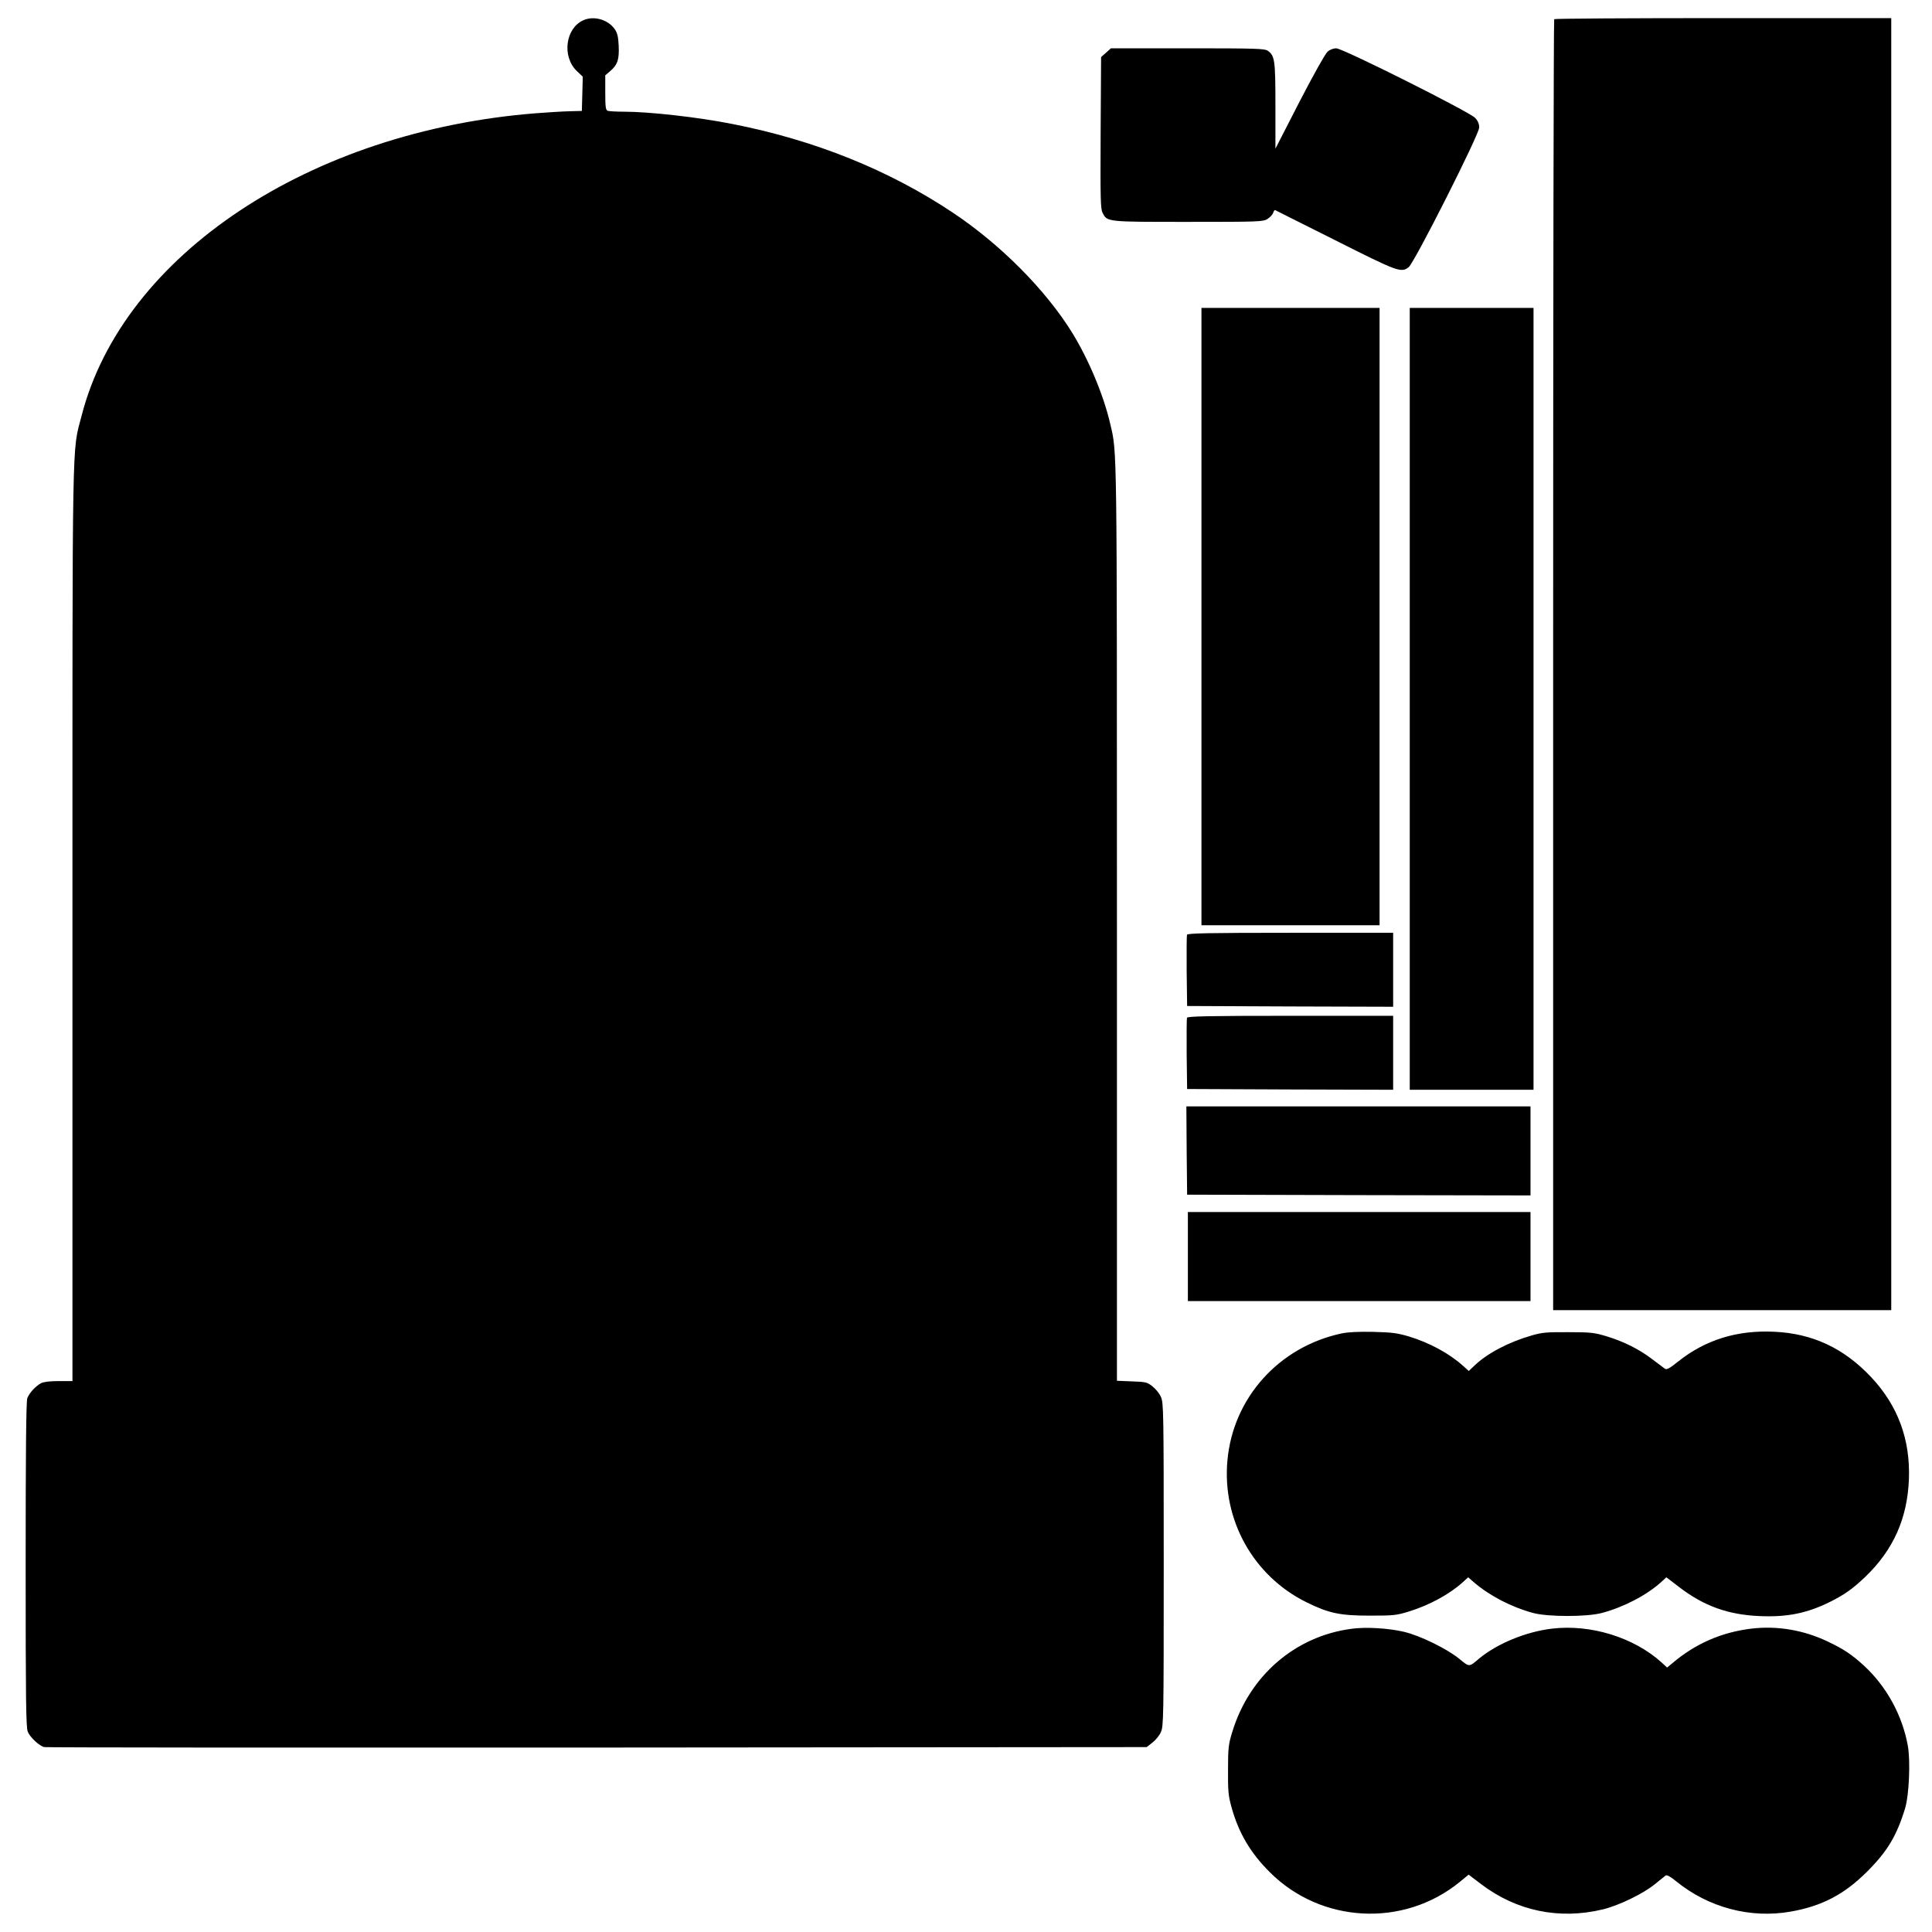
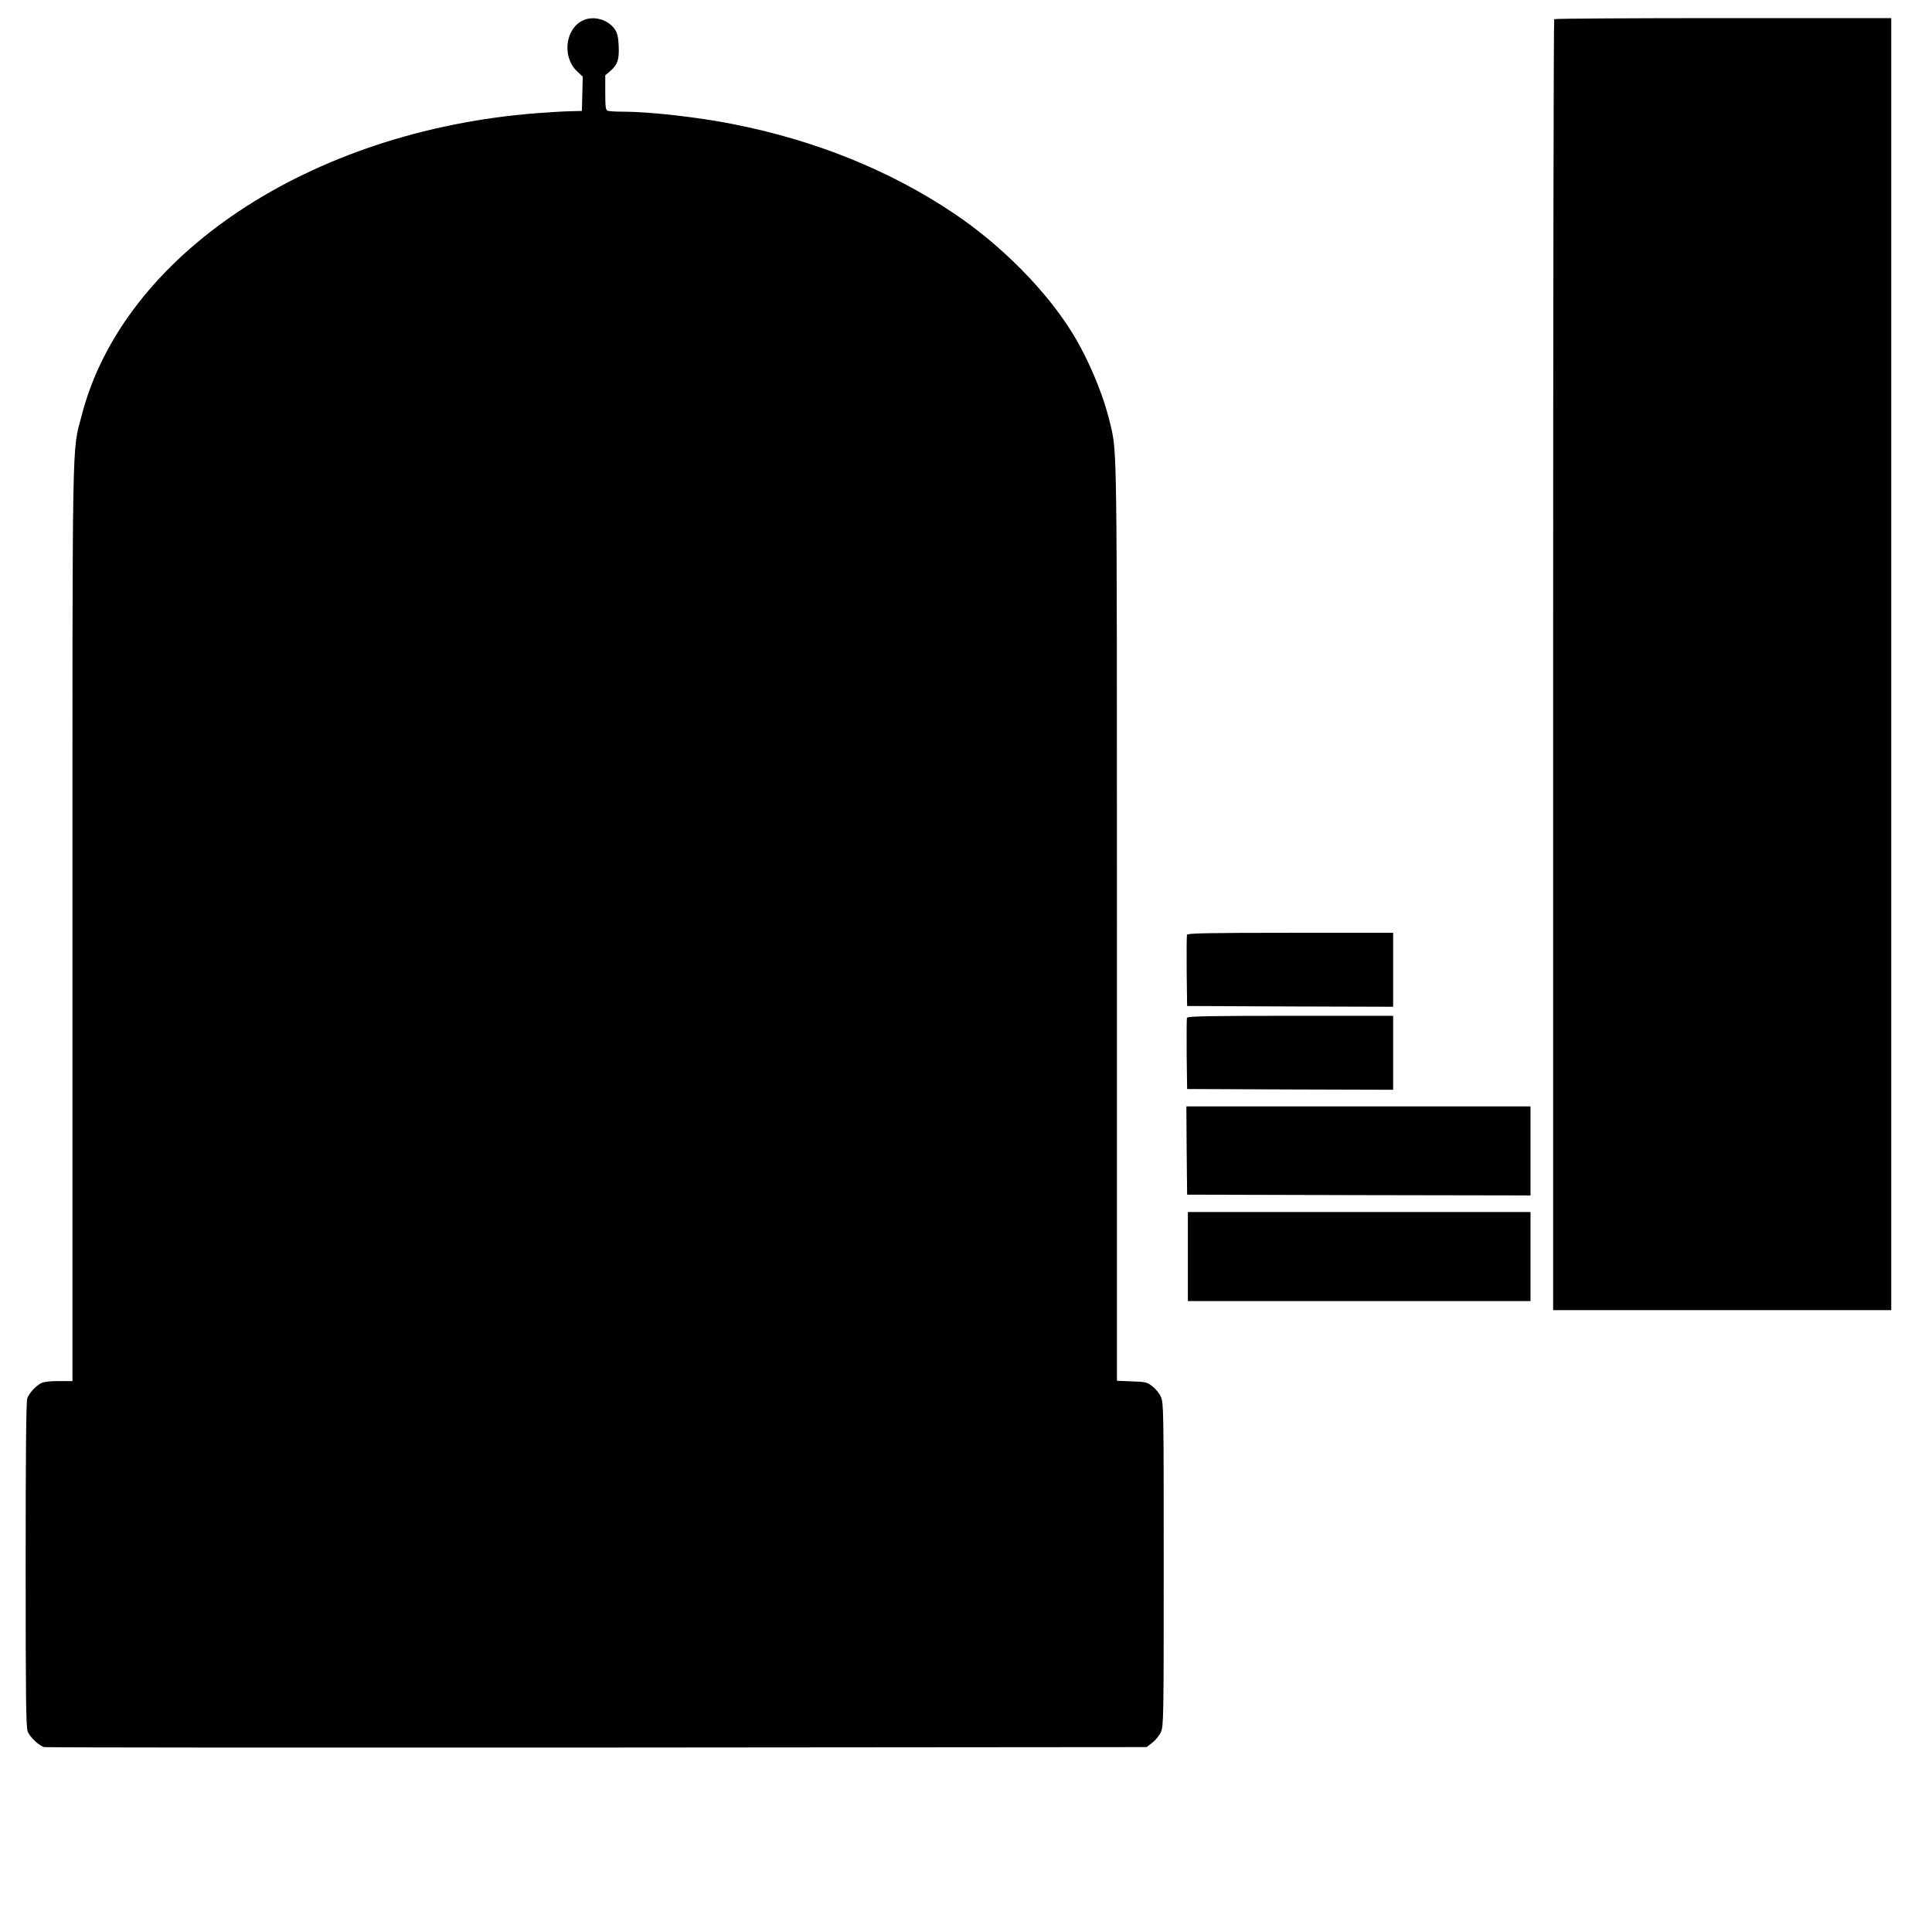
<svg xmlns="http://www.w3.org/2000/svg" version="1.0" width="1280pt" height="1280pt" viewBox="0 0 1280 1280" preserveAspectRatio="xMidYMid meet">
  <g transform="translate(0,1280) scale(0.1,-0.1)" fill="#000000" stroke="none">
    <path d="M3865 12666 c-119 -53 -143 -240 -44 -336 l40 -38 -3 -114 -3 -113 -80 -2 c-44 -1 -143 -7 -220 -13 -1503 -117 -2740 -940 -3014 -2003 -65 -249 -61 -49 -61 -3373 l0 -3024 -90 0 c-59 0 -101 -5 -118 -14 -36 -19 -78 -65 -91 -99 -8 -19 -11 -368 -11 -1103 0 -880 2 -1081 14 -1107 15 -37 76 -94 109 -102 12 -3 1660 -4 3663 -3 l3641 3 37 29 c21 16 47 47 57 70 18 39 19 87 19 1111 0 1024 -1 1072 -19 1111 -10 23 -36 54 -57 70 -34 27 -45 29 -136 32 l-98 4 0 3031 c0 3199 1 3117 -44 3307 -44 192 -145 432 -254 608 -176 283 -472 581 -786 791 -425 284 -918 483 -1466 590 -227 45 -549 81 -716 81 -51 0 -99 3 -108 6 -13 5 -16 25 -16 120 l0 115 34 29 c48 42 59 76 55 167 -3 62 -9 85 -27 111 -45 63 -138 89 -207 58z" />
    <path d="M10297 12673 c-4 -3 -7 -1929 -7 -4280 l0 -4273 1120 0 1120 0 0 4280 0 4280 -1113 0 c-613 0 -1117 -3 -1120 -7z" />
-     <path d="M7328 12451 l-33 -29 -3 -501 c-2 -436 -1 -505 13 -531 31 -61 26 -60 567 -60 469 0 495 1 525 19 17 11 34 29 38 41 4 12 10 20 13 18 4 -2 183 -92 399 -200 415 -209 436 -217 486 -178 38 30 467 879 467 925 0 24 -8 44 -27 64 -39 41 -877 461 -920 461 -19 0 -43 -9 -58 -23 -15 -13 -94 -154 -186 -332 l-159 -310 0 283 c0 303 -4 333 -51 366 -21 14 -78 16 -531 16 l-508 0 -32 -29z" />
-     <path d="M7960 8715 l0 -2045 590 0 590 0 0 2045 0 2045 -590 0 -590 0 0 -2045z" />
-     <path d="M9340 8170 l0 -2590 410 0 410 0 0 2590 0 2590 -410 0 -410 0 0 -2590z" />
    <path d="M7864 6607 c-2 -7 -3 -116 -2 -242 l3 -230 683 -3 682 -2 0 245 0 245 -680 0 c-542 0 -682 -3 -686 -13z" />
    <path d="M7864 6057 c-2 -7 -3 -116 -2 -242 l3 -230 683 -3 682 -2 0 245 0 245 -680 0 c-542 0 -682 -3 -686 -13z" />
    <path d="M7862 5178 l3 -293 1138 -3 1137 -2 0 295 0 295 -1140 0 -1140 0 2 -292z" />
    <path d="M7870 4475 l0 -295 1135 0 1135 0 0 295 0 295 -1135 0 -1135 0 0 -295z" />
-     <path d="M8890 3966 c-416 -88 -721 -427 -758 -842 -36 -393 171 -765 523 -939 148 -73 221 -89 420 -89 157 0 177 2 258 27 137 42 269 114 358 194 l36 33 39 -34 c104 -89 249 -164 390 -202 98 -27 360 -27 458 0 143 38 294 117 389 202 l37 34 85 -65 c165 -126 324 -183 533 -192 184 -8 317 19 472 97 93 47 145 84 229 164 185 178 278 386 288 646 10 263 -73 488 -251 677 -181 192 -389 289 -644 300 -245 11 -453 -54 -632 -196 -63 -50 -78 -58 -91 -48 -9 7 -47 35 -84 63 -85 65 -187 116 -302 151 -80 24 -103 27 -253 27 -143 1 -175 -2 -243 -22 -153 -44 -295 -119 -379 -200 l-37 -35 -38 34 c-92 83 -224 154 -360 195 -74 22 -112 27 -233 30 -97 2 -166 -1 -210 -10z" />
-     <path d="M8955 2009 c-375 -49 -678 -312 -791 -684 -25 -81 -28 -106 -28 -250 -1 -137 2 -172 22 -244 47 -173 126 -307 256 -436 339 -338 883 -366 1254 -66 l62 51 83 -63 c234 -178 518 -237 807 -167 106 26 266 103 344 167 32 26 64 52 71 57 8 6 31 -6 70 -38 214 -174 491 -248 758 -201 207 36 356 114 507 265 135 135 196 237 252 420 26 85 36 313 18 413 -36 201 -140 392 -289 530 -82 75 -135 111 -245 163 -159 75 -332 104 -502 84 -198 -24 -371 -99 -524 -229 l-35 -29 -38 35 c-183 165 -468 253 -723 223 -173 -20 -364 -99 -484 -198 -68 -58 -64 -58 -132 -2 -82 67 -260 154 -367 179 -102 24 -251 33 -346 20z" />
  </g>
</svg>